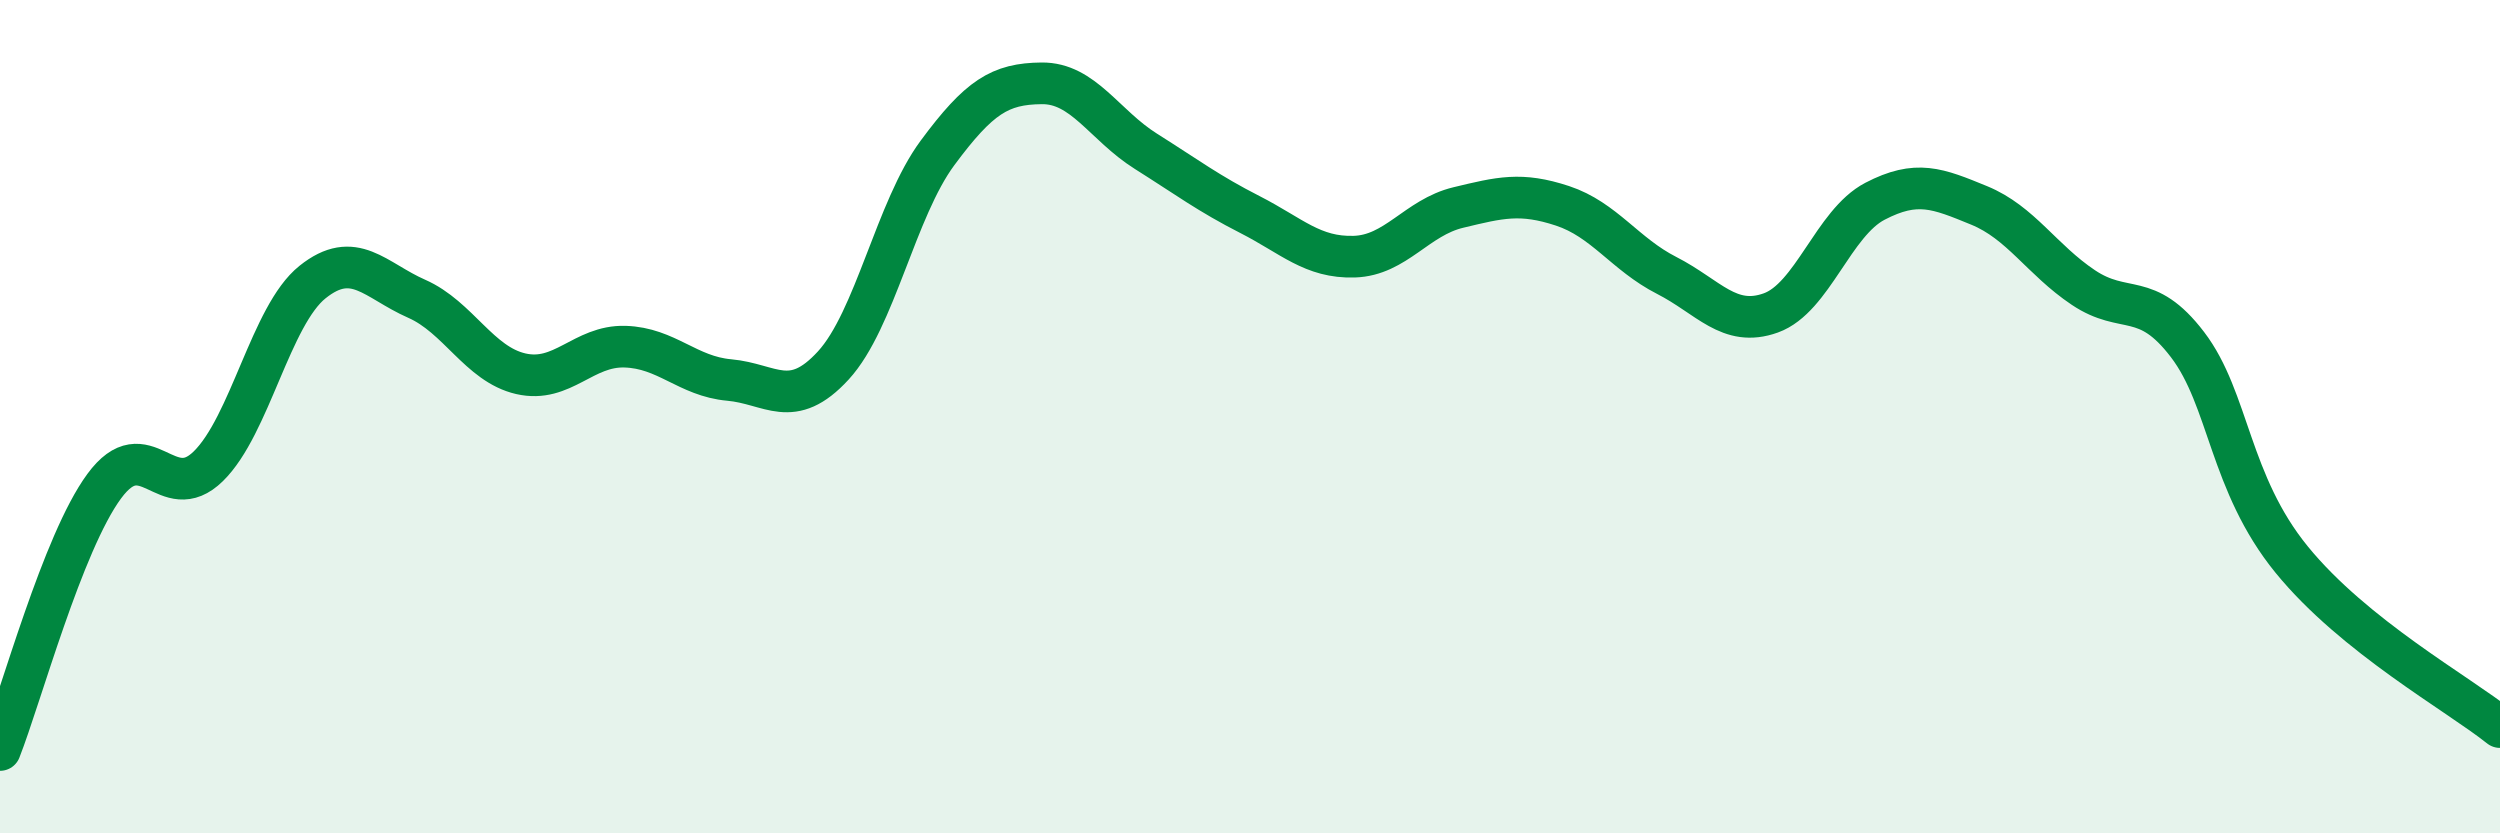
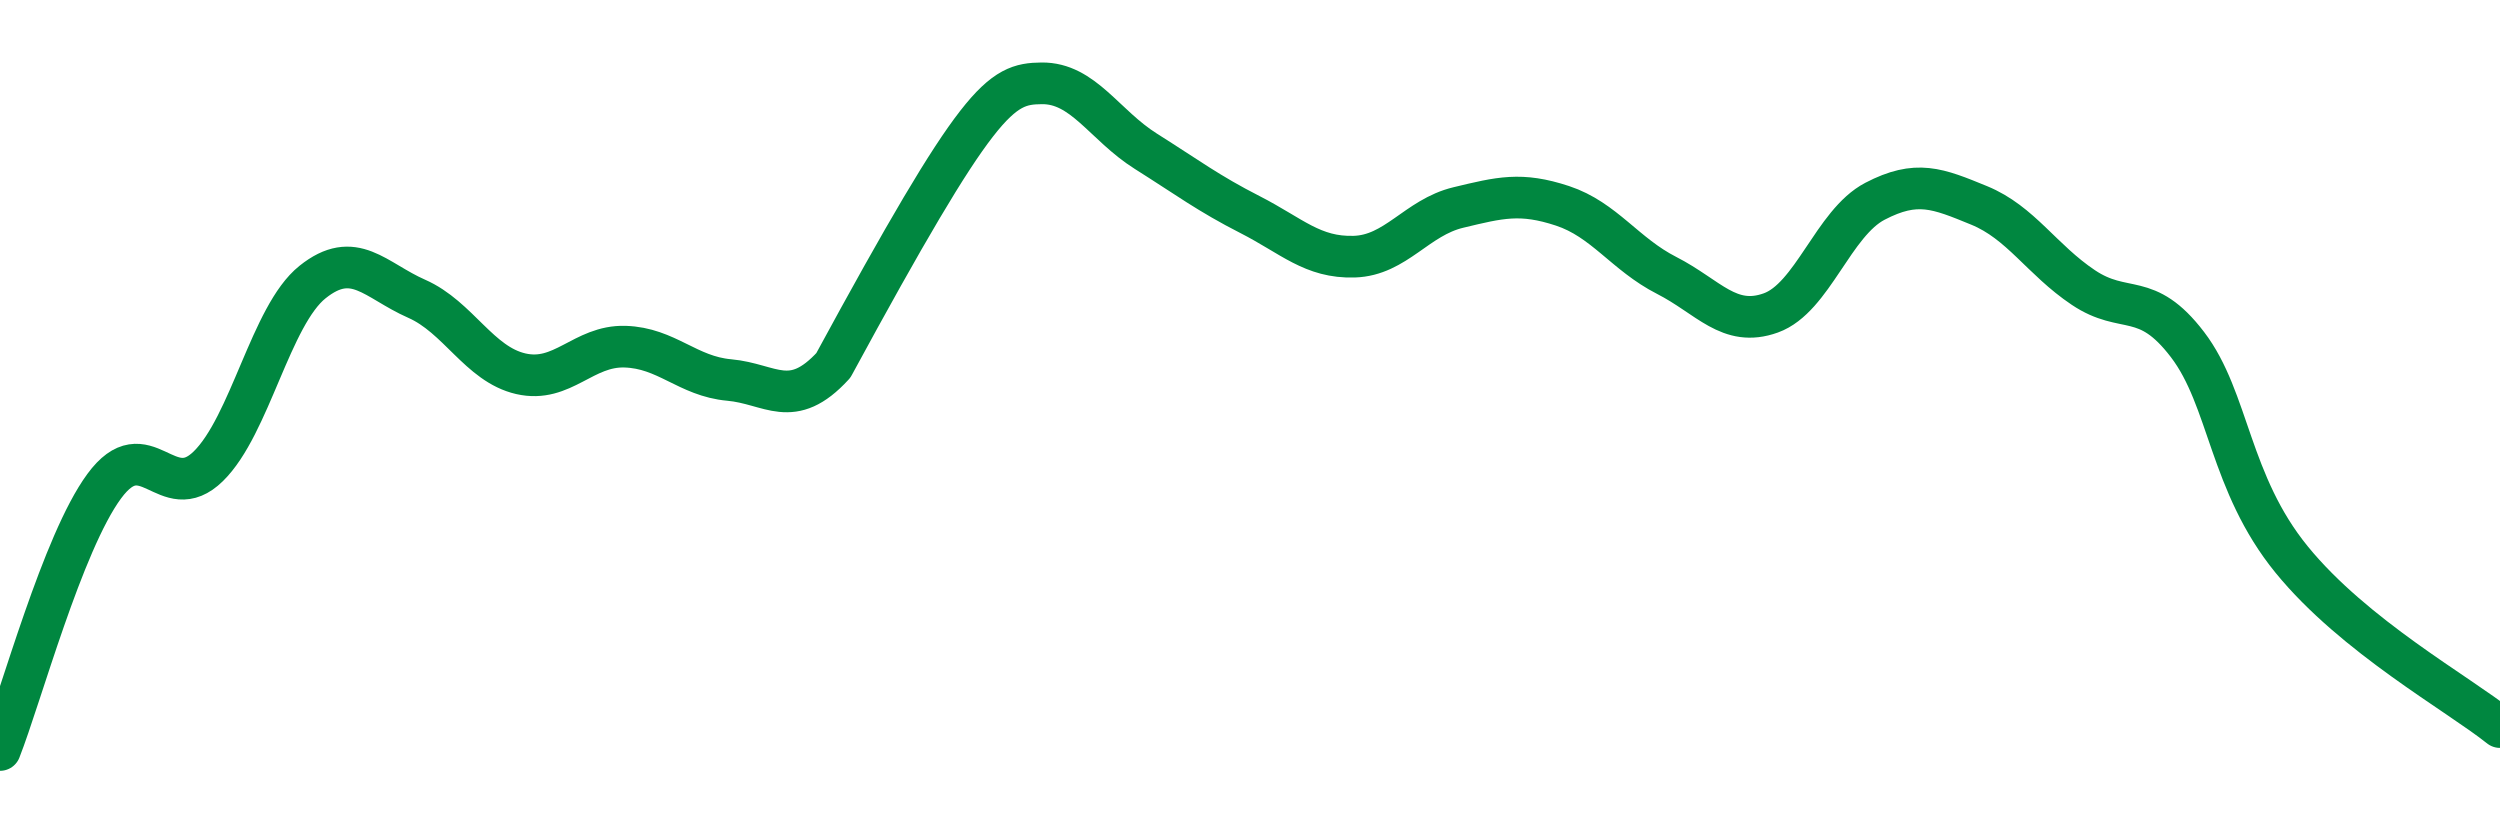
<svg xmlns="http://www.w3.org/2000/svg" width="60" height="20" viewBox="0 0 60 20">
-   <path d="M 0,18 C 0.5,16.73 1.5,13.03 2.5,11.67 C 3.5,10.31 4,12.17 5,11.19 C 6,10.21 6.5,7.57 7.5,6.77 C 8.5,5.97 9,6.73 10,7.17 C 11,7.61 11.5,8.74 12.5,8.97 C 13.5,9.2 14,8.29 15,8.32 C 16,8.35 16.5,9.03 17.5,9.12 C 18.5,9.21 19,9.86 20,8.77 C 21,7.68 21.5,5.02 22.5,3.67 C 23.5,2.32 24,2.01 25,2 C 26,1.99 26.5,3 27.5,3.63 C 28.5,4.26 29,4.64 30,5.15 C 31,5.66 31.5,6.19 32.5,6.16 C 33.5,6.13 34,5.22 35,4.98 C 36,4.74 36.5,4.61 37.5,4.94 C 38.5,5.27 39,6.1 40,6.61 C 41,7.12 41.5,7.87 42.5,7.51 C 43.5,7.15 44,5.35 45,4.83 C 46,4.31 46.5,4.52 47.5,4.93 C 48.5,5.34 49,6.23 50,6.9 C 51,7.57 51.5,6.96 52.5,8.27 C 53.5,9.58 53.5,11.59 55,13.43 C 56.5,15.27 59,16.65 60,17.45L60 20L0 20Z" fill="#008740" opacity="0.1" stroke-linecap="round" stroke-linejoin="round" />
-   <path d="M 0,18 C 0.5,16.73 1.5,13.03 2.5,11.67 C 3.5,10.31 4,12.17 5,11.19 C 6,10.21 6.5,7.57 7.5,6.77 C 8.5,5.97 9,6.73 10,7.17 C 11,7.61 11.5,8.74 12.5,8.97 C 13.5,9.2 14,8.29 15,8.32 C 16,8.35 16.5,9.03 17.5,9.12 C 18.5,9.21 19,9.86 20,8.77 C 21,7.68 21.5,5.02 22.5,3.67 C 23.5,2.32 24,2.01 25,2 C 26,1.99 26.5,3 27.5,3.63 C 28.5,4.26 29,4.64 30,5.15 C 31,5.66 31.5,6.19 32.5,6.16 C 33.5,6.13 34,5.22 35,4.98 C 36,4.74 36.5,4.61 37.5,4.94 C 38.5,5.27 39,6.1 40,6.61 C 41,7.12 41.5,7.87 42.5,7.51 C 43.5,7.15 44,5.35 45,4.83 C 46,4.31 46.5,4.52 47.5,4.93 C 48.5,5.34 49,6.23 50,6.9 C 51,7.57 51.5,6.96 52.5,8.27 C 53.5,9.58 53.5,11.59 55,13.43 C 56.5,15.27 59,16.65 60,17.45" stroke="#008740" stroke-width="1" fill="none" stroke-linecap="round" stroke-linejoin="round" />
+   <path d="M 0,18 C 0.5,16.73 1.5,13.03 2.5,11.67 C 3.5,10.31 4,12.17 5,11.19 C 6,10.21 6.5,7.57 7.5,6.77 C 8.5,5.97 9,6.73 10,7.17 C 11,7.61 11.5,8.74 12.5,8.97 C 13.5,9.2 14,8.29 15,8.32 C 16,8.35 16.5,9.03 17.5,9.12 C 18.5,9.21 19,9.86 20,8.77 C 23.5,2.32 24,2.01 25,2 C 26,1.99 26.5,3 27.5,3.63 C 28.5,4.26 29,4.64 30,5.15 C 31,5.66 31.5,6.19 32.5,6.16 C 33.5,6.13 34,5.22 35,4.98 C 36,4.74 36.5,4.61 37.5,4.94 C 38.5,5.27 39,6.1 40,6.61 C 41,7.12 41.5,7.87 42.5,7.51 C 43.5,7.15 44,5.35 45,4.83 C 46,4.31 46.5,4.52 47.5,4.93 C 48.5,5.34 49,6.23 50,6.9 C 51,7.57 51.5,6.96 52.5,8.27 C 53.5,9.58 53.5,11.59 55,13.43 C 56.5,15.27 59,16.65 60,17.45" stroke="#008740" stroke-width="1" fill="none" stroke-linecap="round" stroke-linejoin="round" />
</svg>